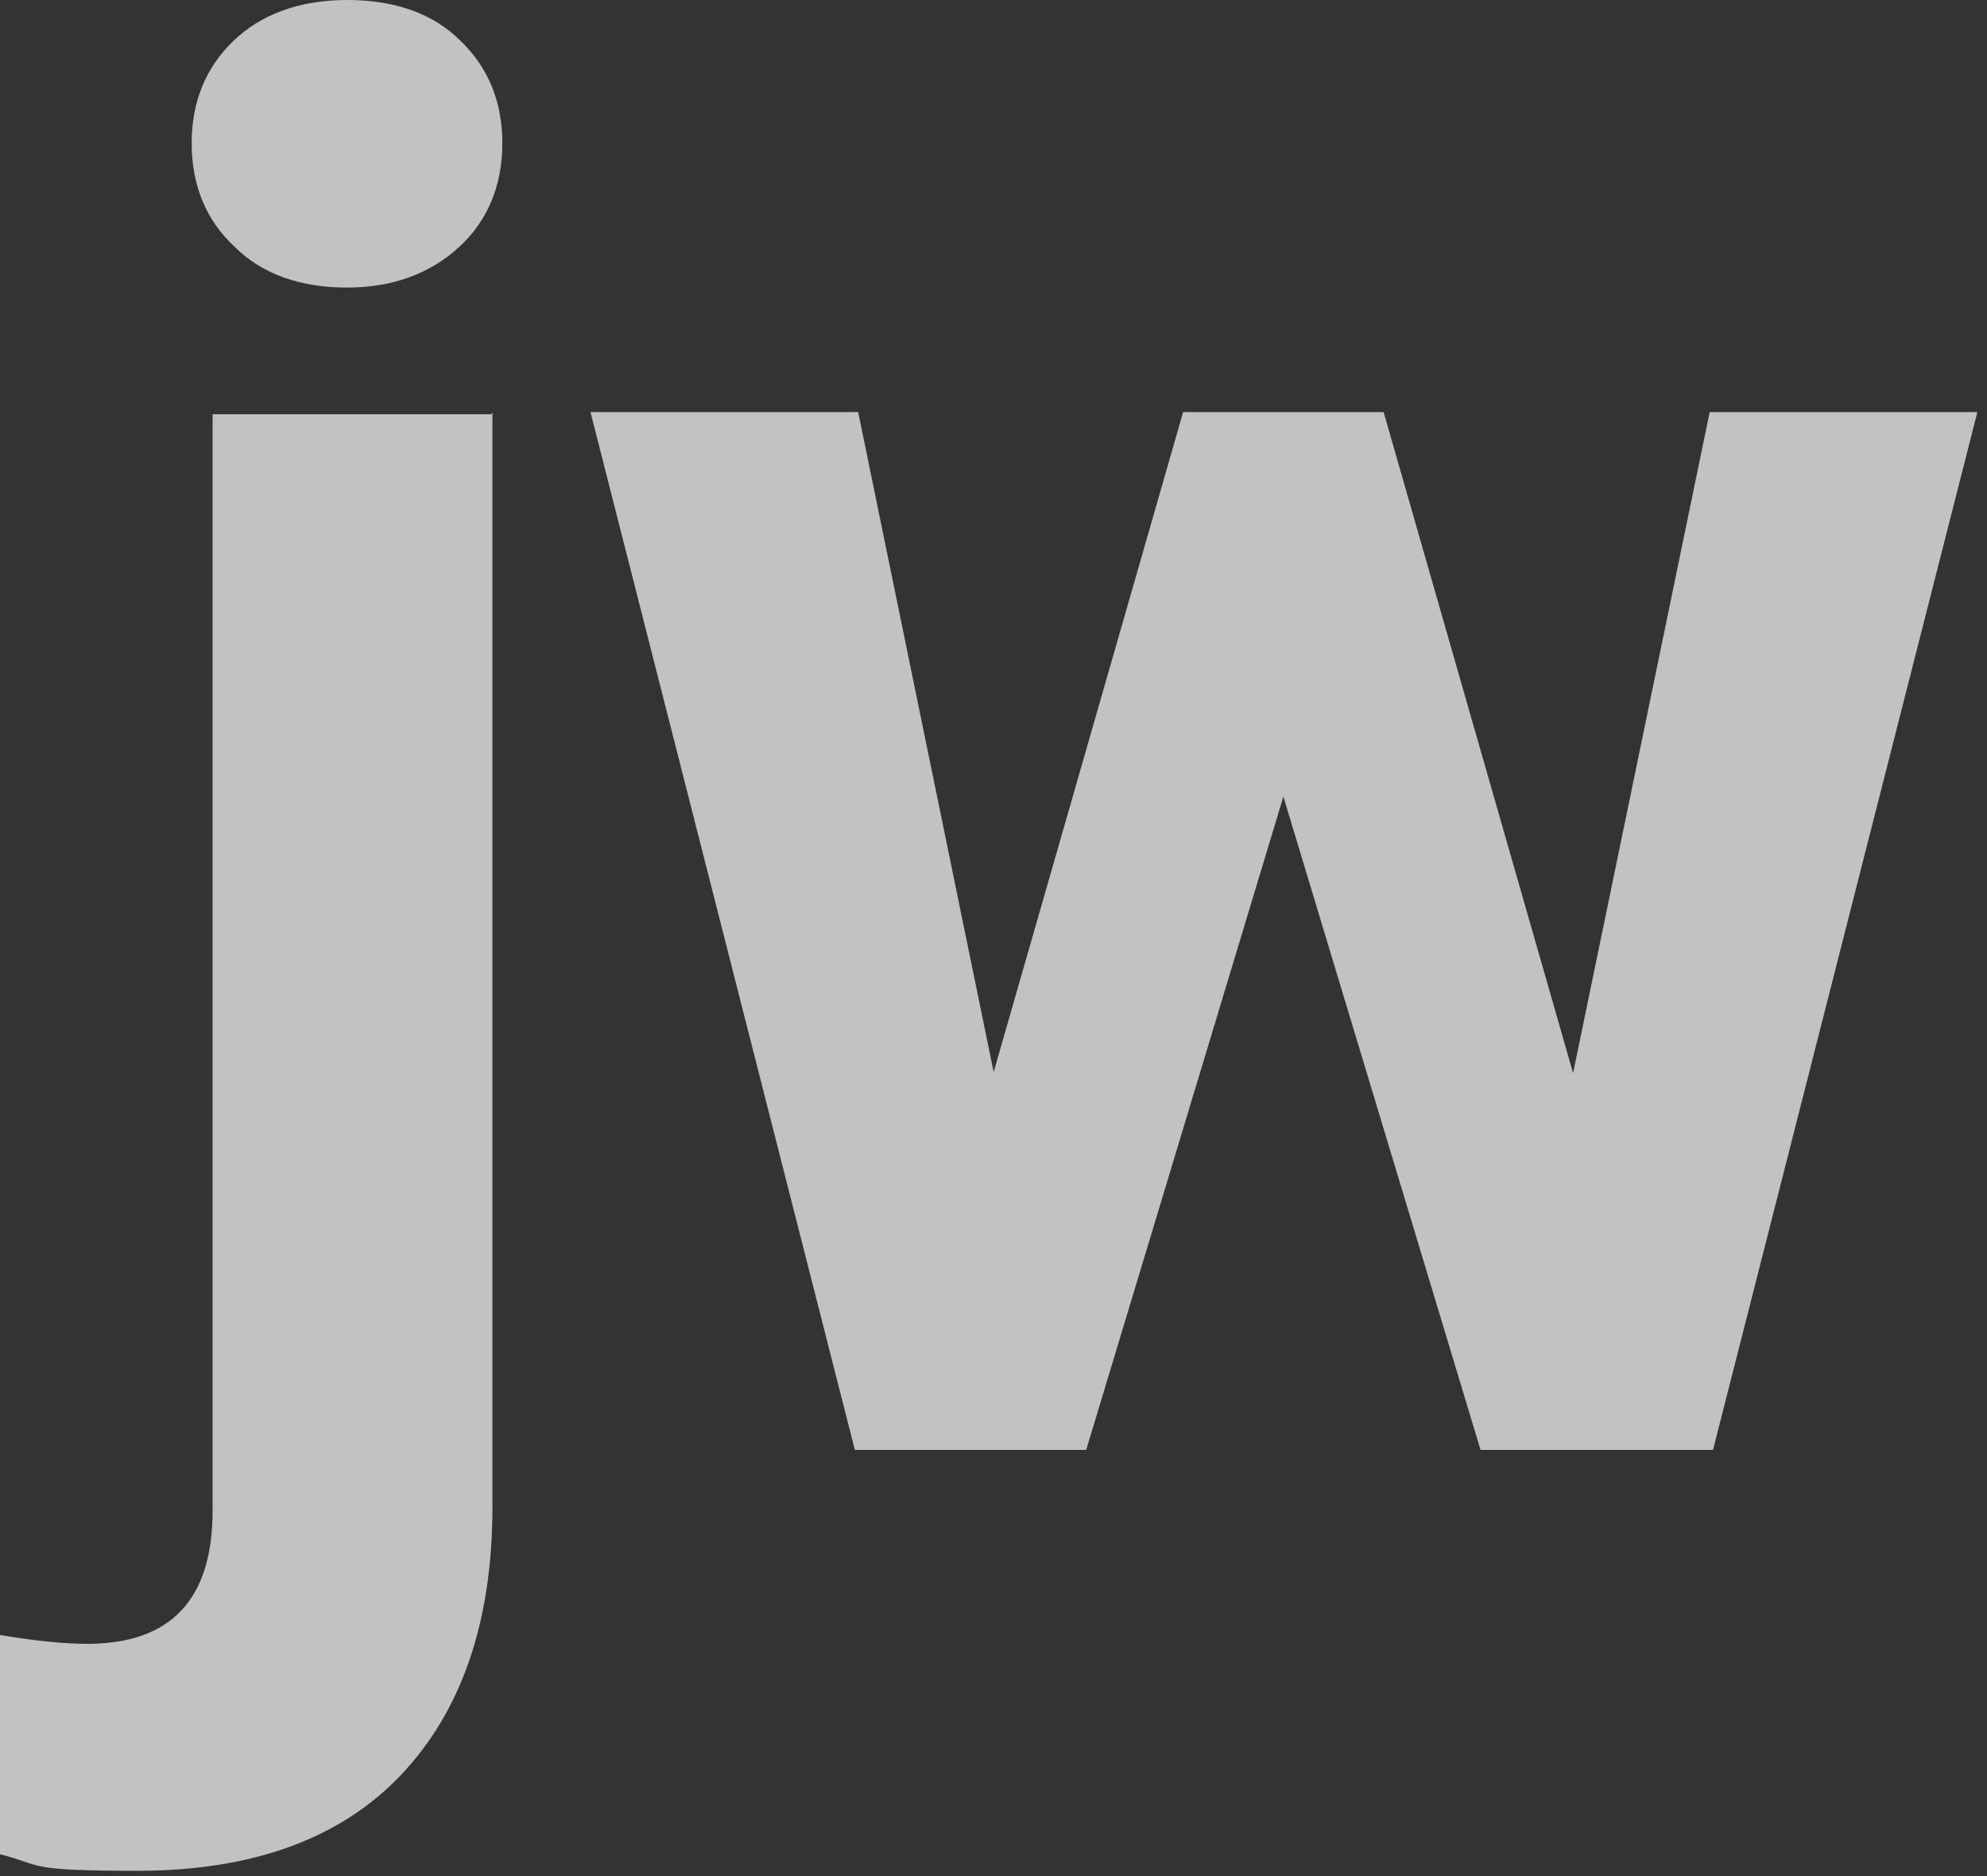
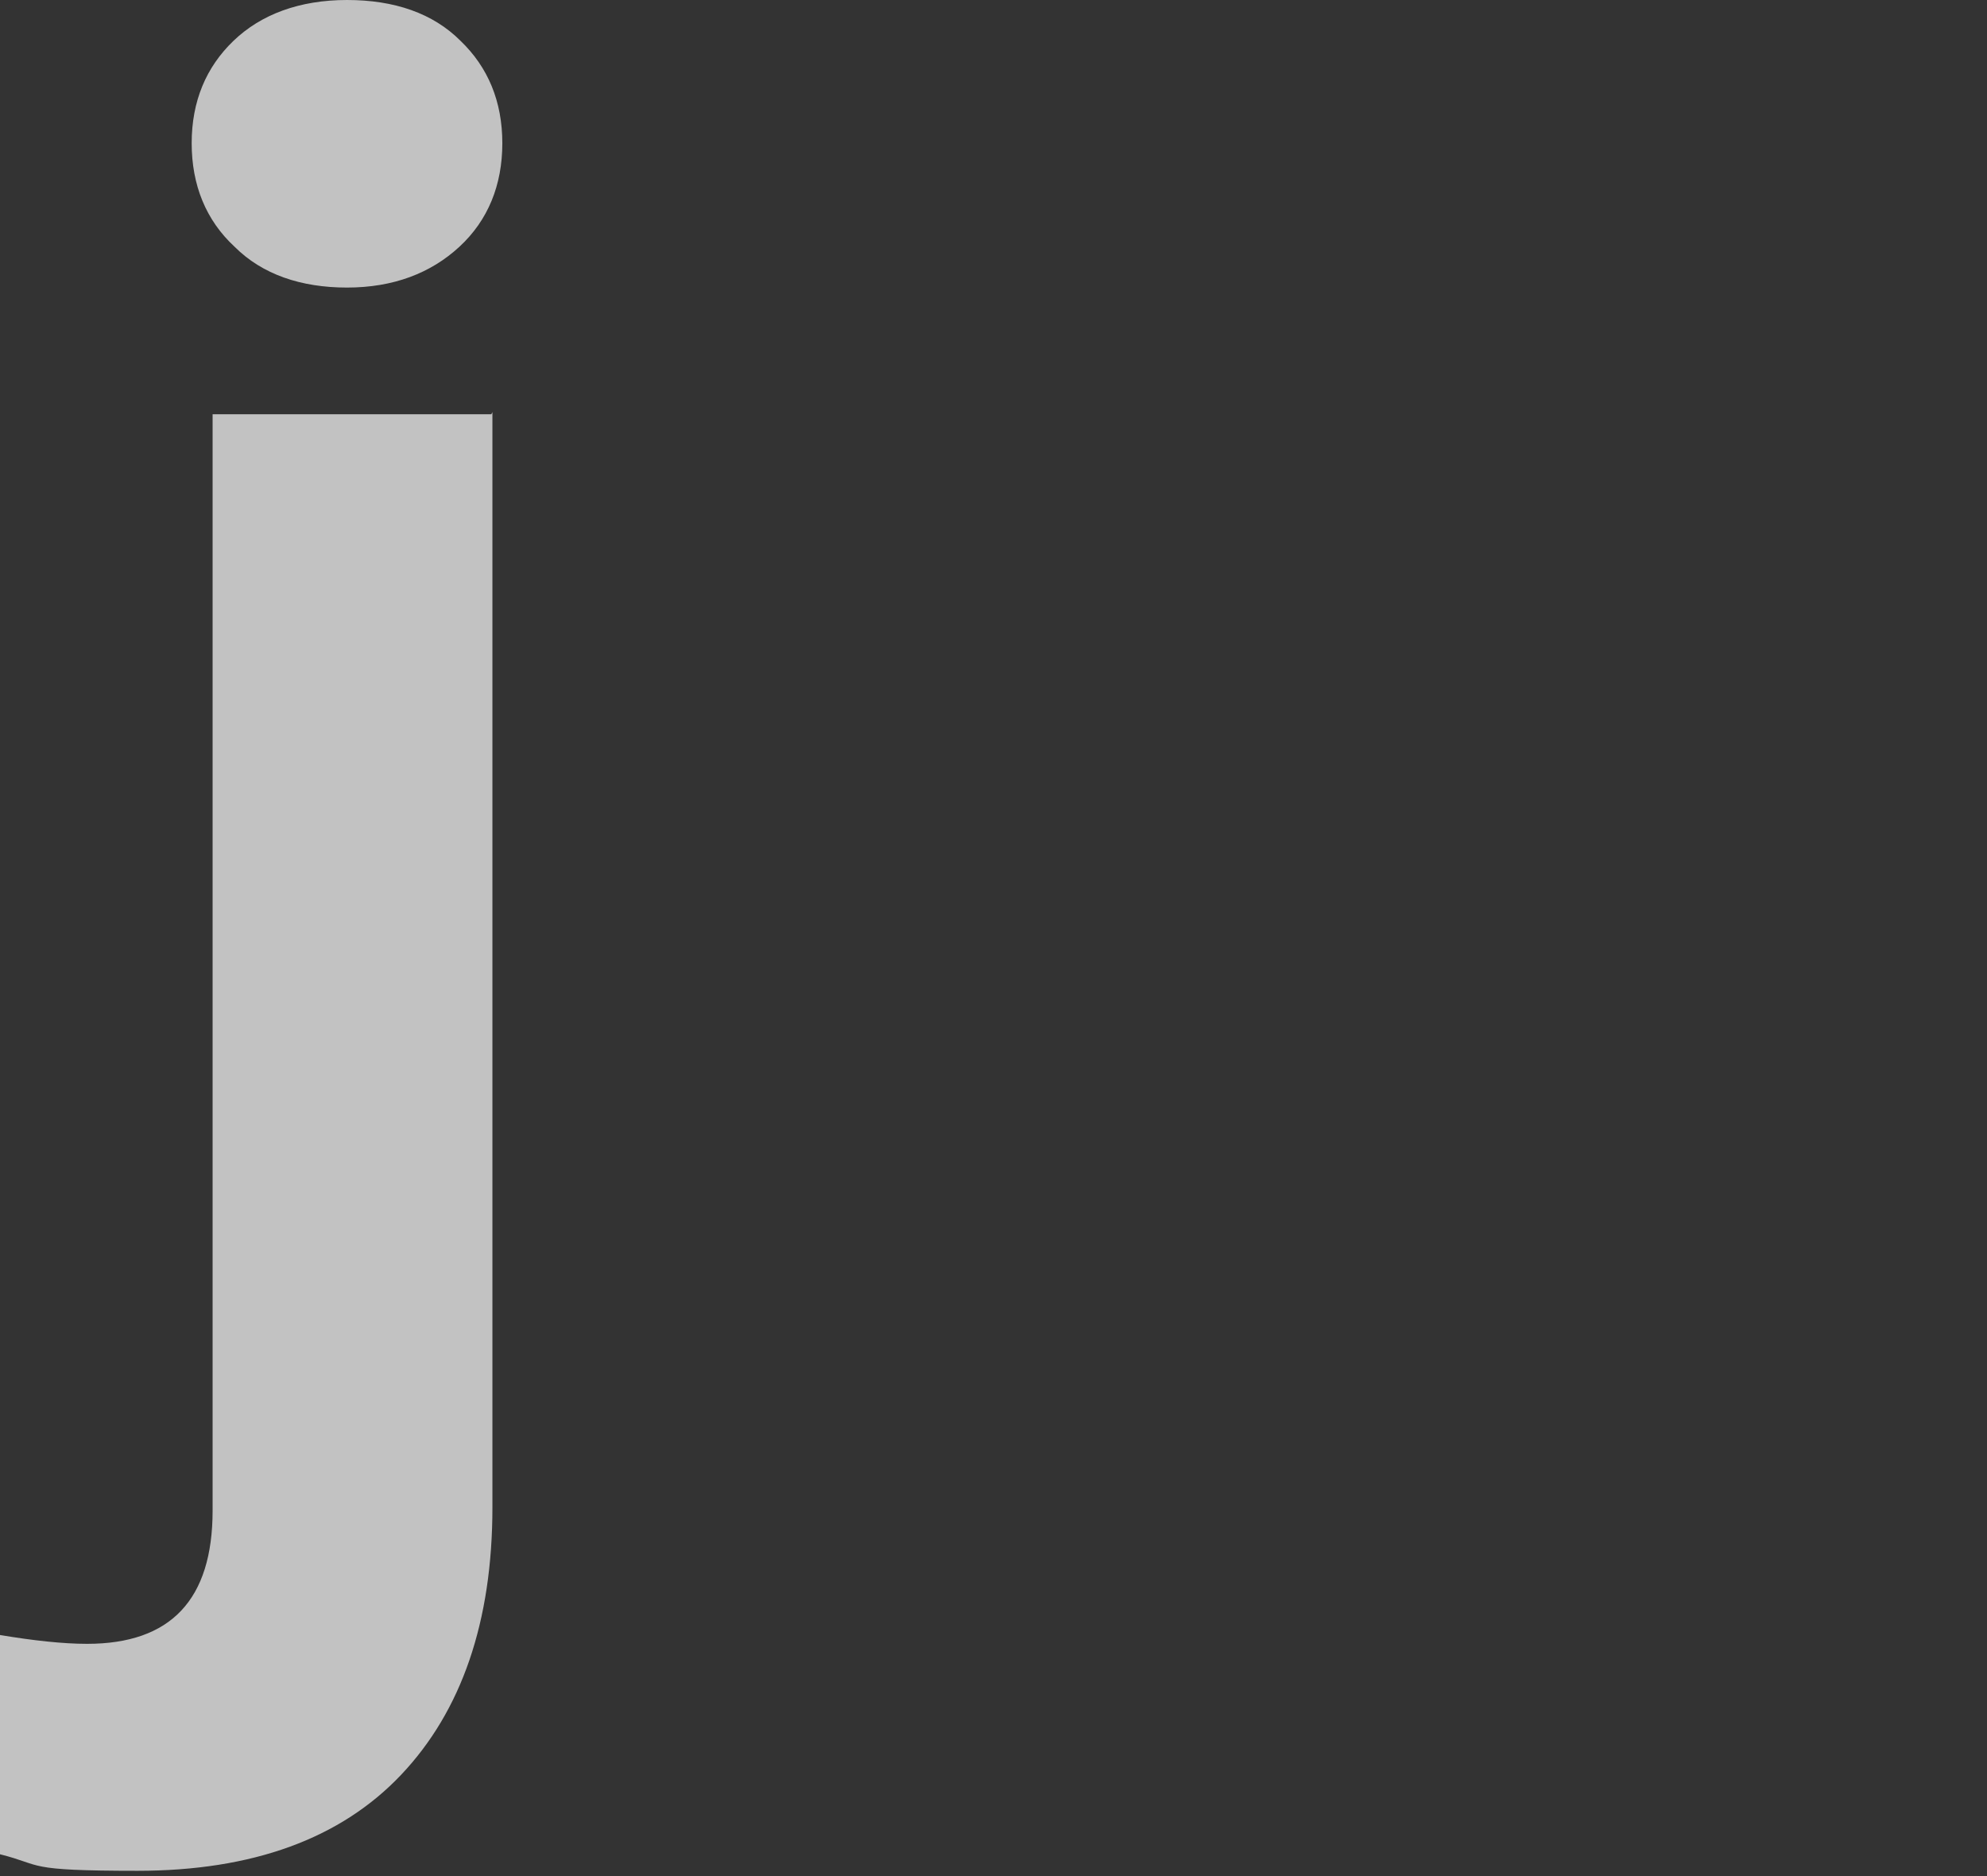
<svg xmlns="http://www.w3.org/2000/svg" width="161" height="152" viewBox="0 0 161 152" fill="none">
  <rect x="0" y="0" width="161" height="152" fill="#333333" stroke="none" />
  <g opacity="0.7">
    <path d="M39.899 33.383V122.107C39.899 131.39 37.4 138.62 32.49 143.797C27.581 148.974 20.44 151.562 11.157 151.562C1.874 151.562 3.57 151.116 0 150.223V132.461C2.678 132.907 5.088 133.175 7.051 133.175C13.835 133.175 17.227 129.604 17.227 122.374V33.562H39.81L39.899 33.383ZM15.531 11.604C15.531 8.212 16.692 5.445 18.923 3.303C21.154 1.16 24.279 0 28.117 0C31.955 0 35.079 1.071 37.31 3.303C39.542 5.445 40.702 8.212 40.702 11.604C40.702 14.996 39.542 17.852 37.221 19.994C34.9 22.136 31.866 23.297 28.117 23.297C24.368 23.297 21.244 22.226 19.012 19.994C16.692 17.852 15.531 14.996 15.531 11.604Z" fill="white" />
-     <path d="M127.463 86.938L138.531 33.383H160.221L138.799 117.465H119.965L103.988 64.534L88.01 117.465H69.266L47.844 33.383H69.534L80.513 86.849L95.865 33.383H112.11L127.463 86.938Z" fill="white" />
  </g>
</svg>